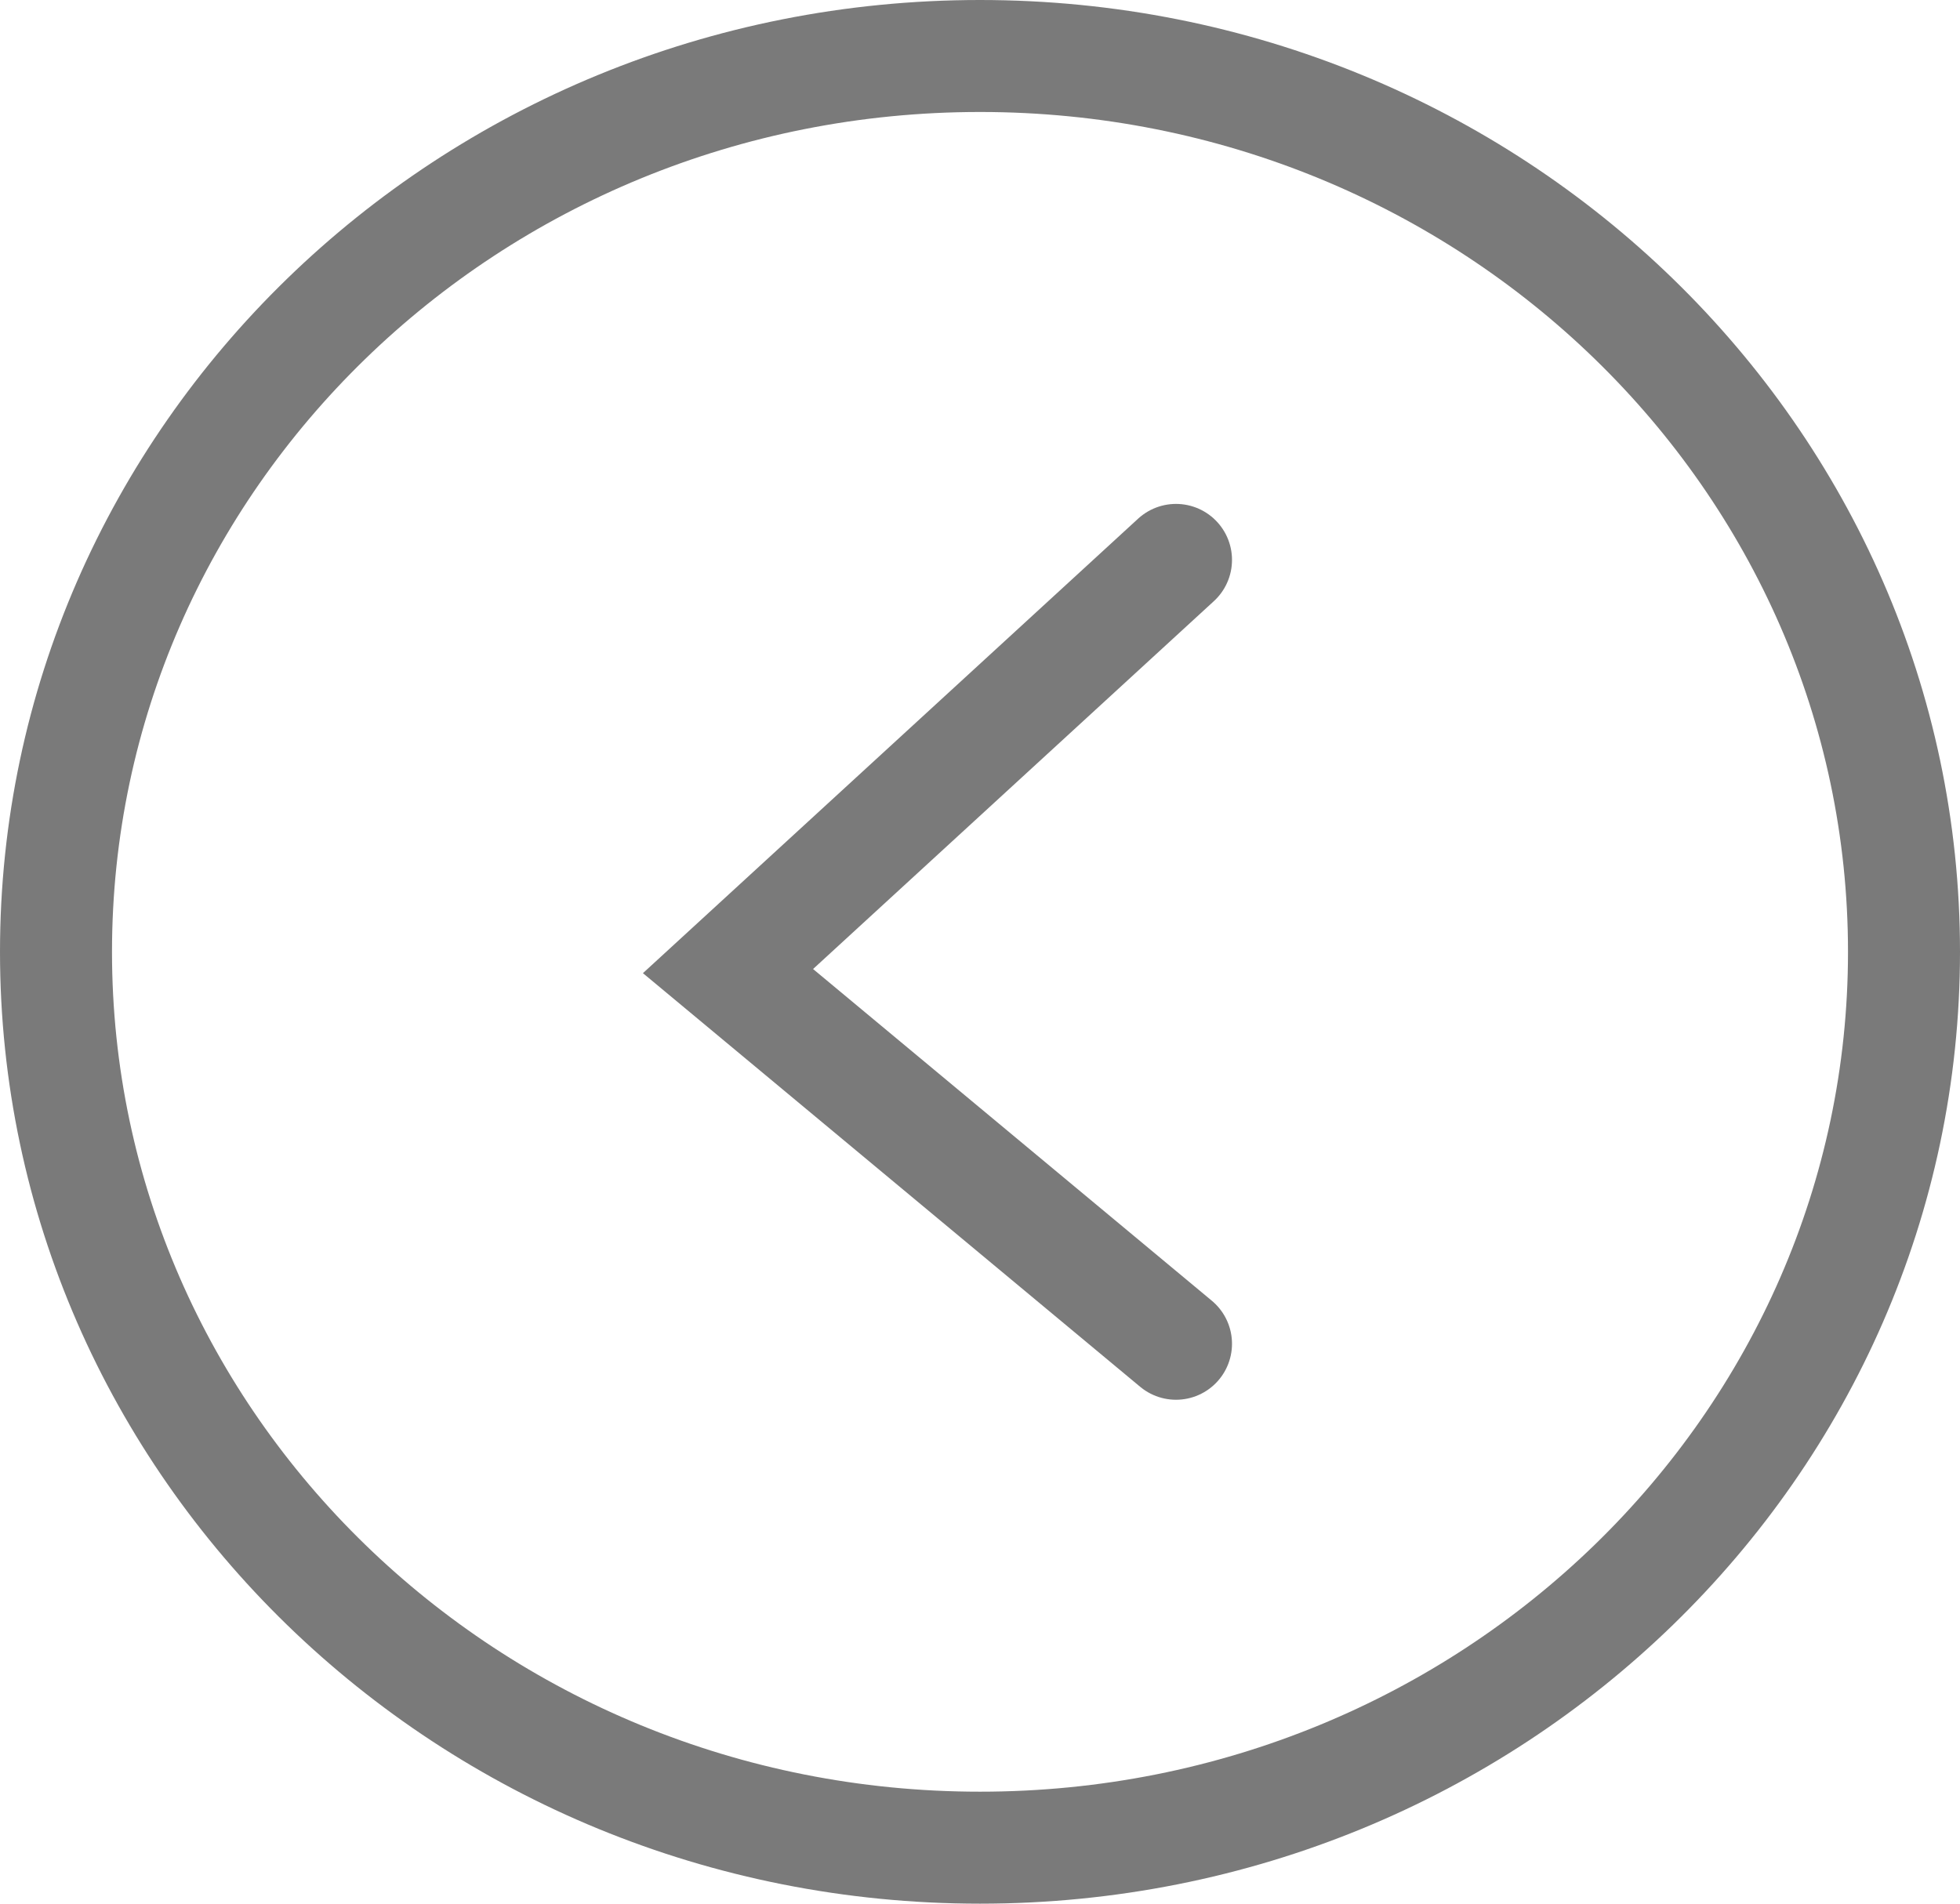
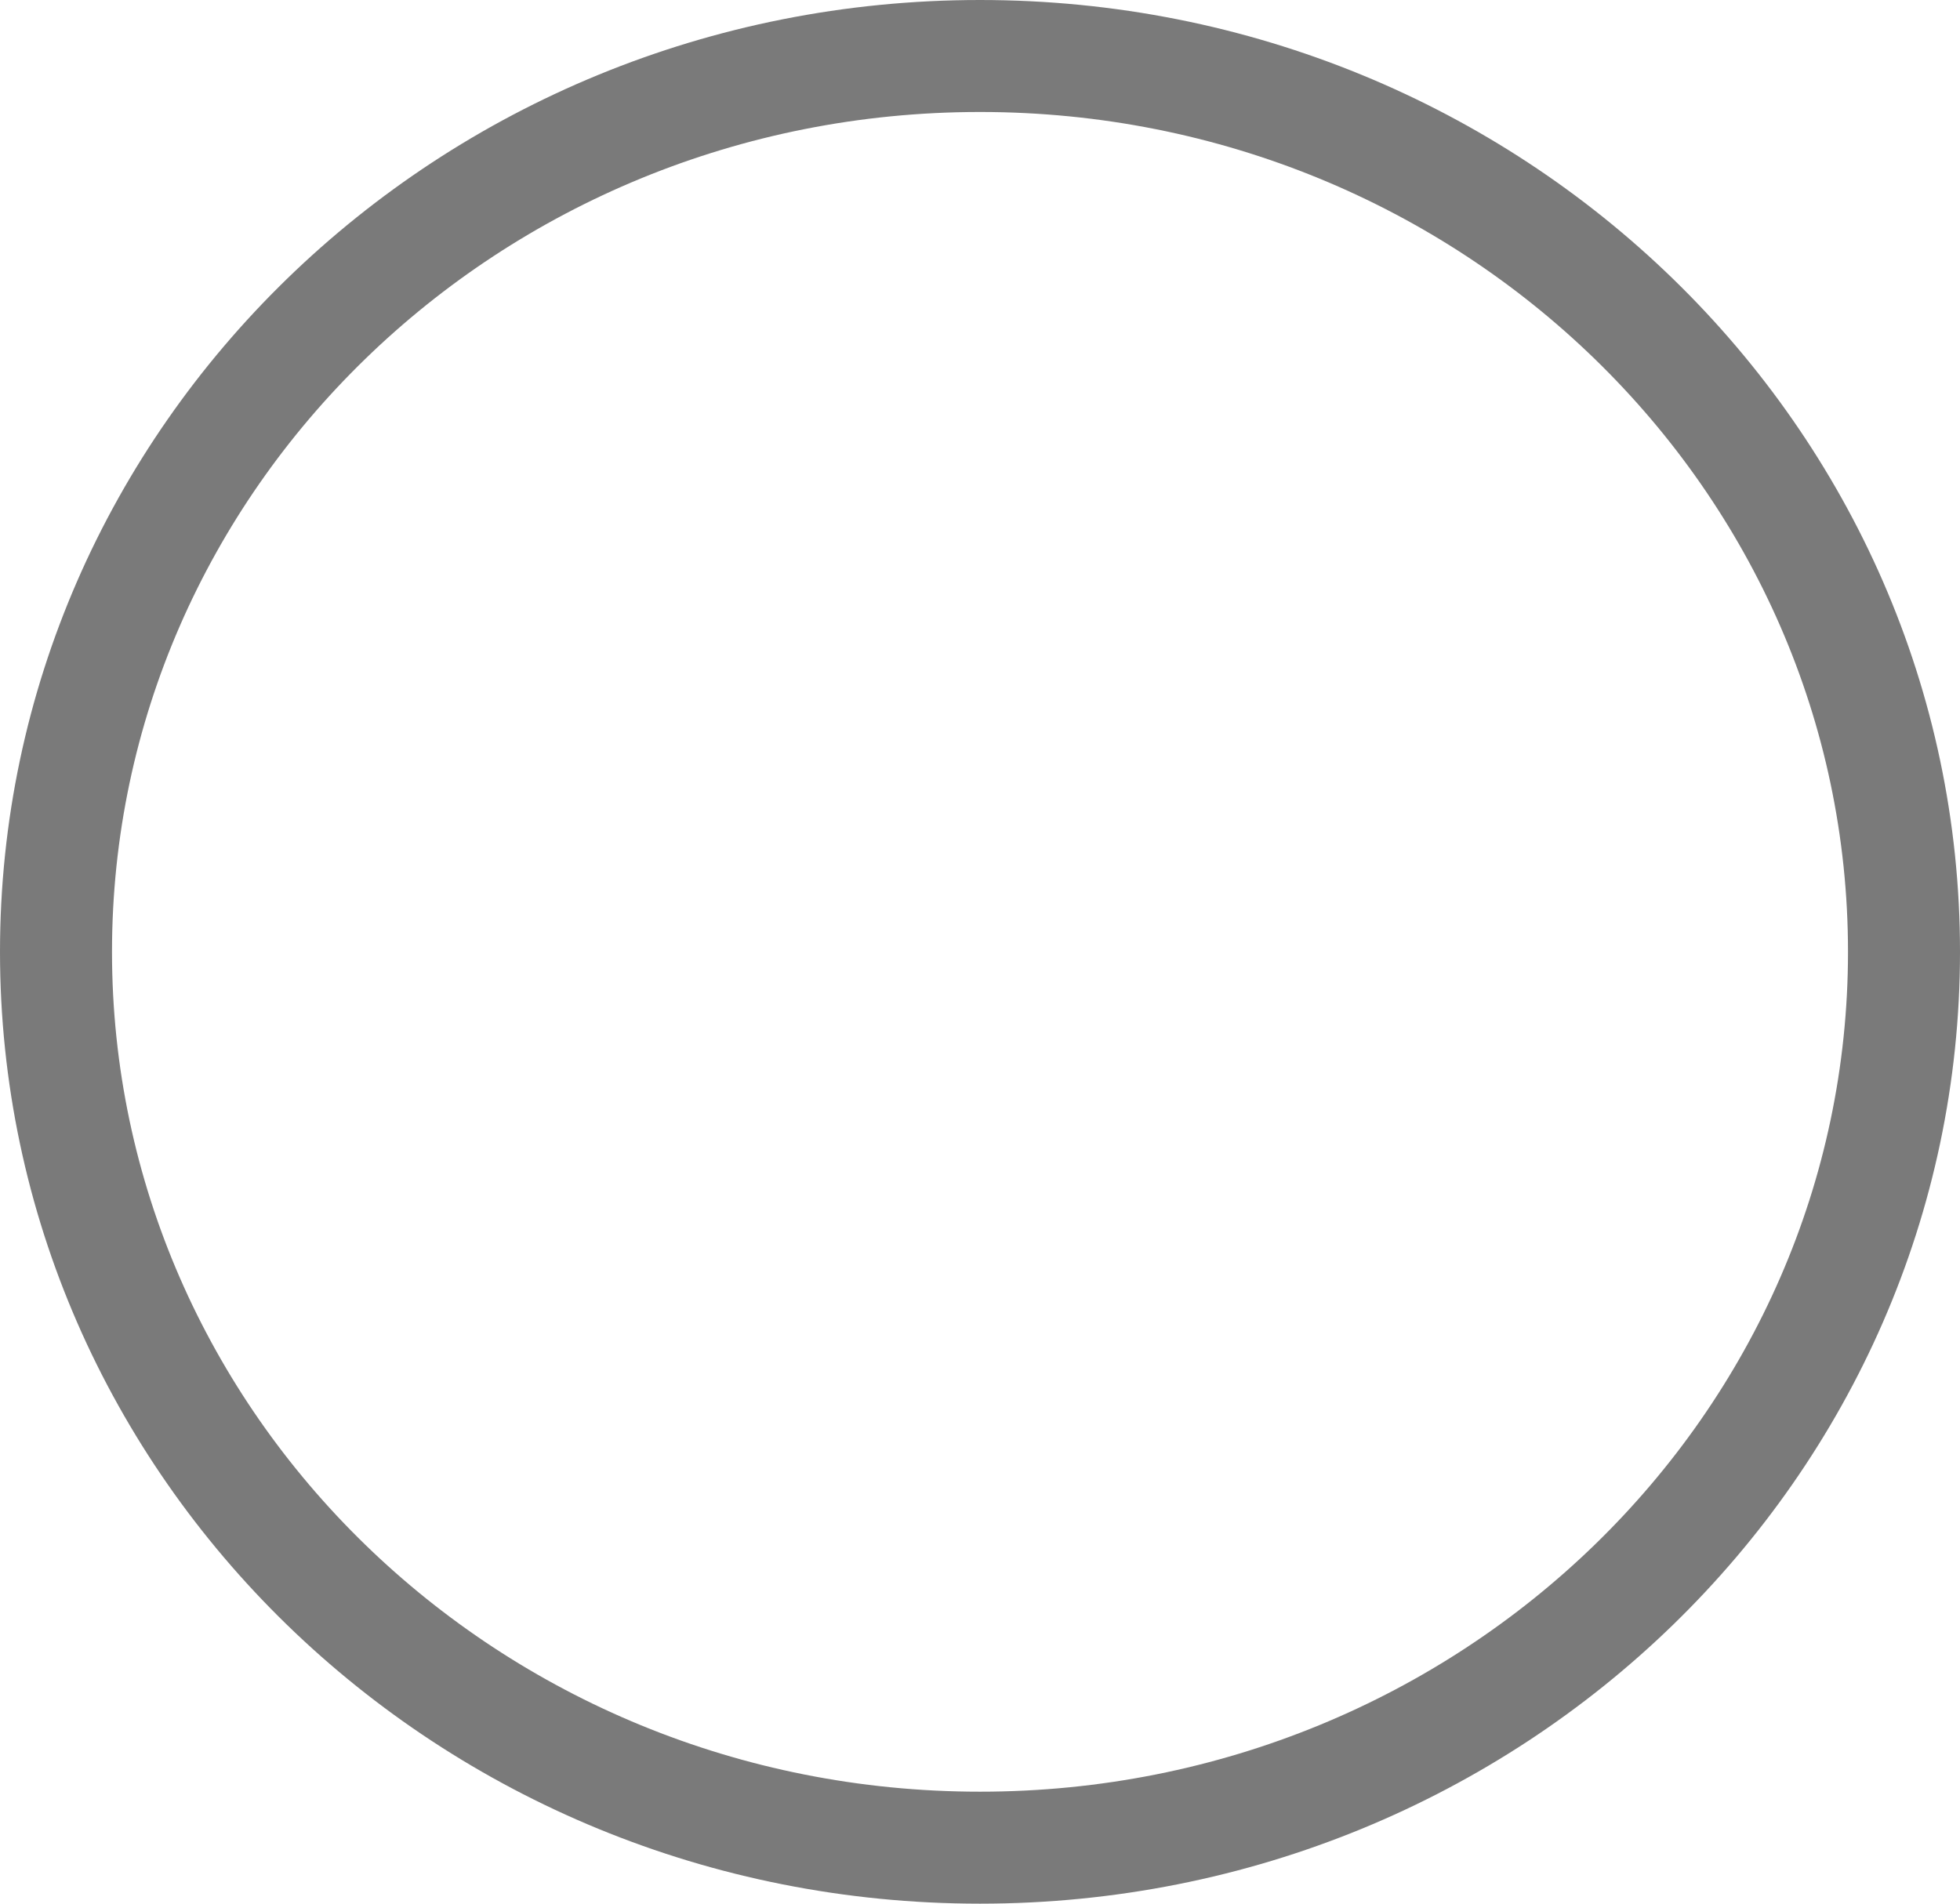
<svg xmlns="http://www.w3.org/2000/svg" width="35" height="34" viewBox="0 0 35 34" fill="none">
  <path d="M34 17C34 25.809 26.64 33 17.5 33C8.36 33 1 25.809 1 17C1 8.191 8.36 1 17.5 1C26.64 1 34 8.191 34 17Z" stroke="#7A7A7A" stroke-width="2" />
-   <path d="M21 10L13 17.344L21 24" stroke="#7A7A7A" stroke-width="2" stroke-linecap="round" />
</svg>